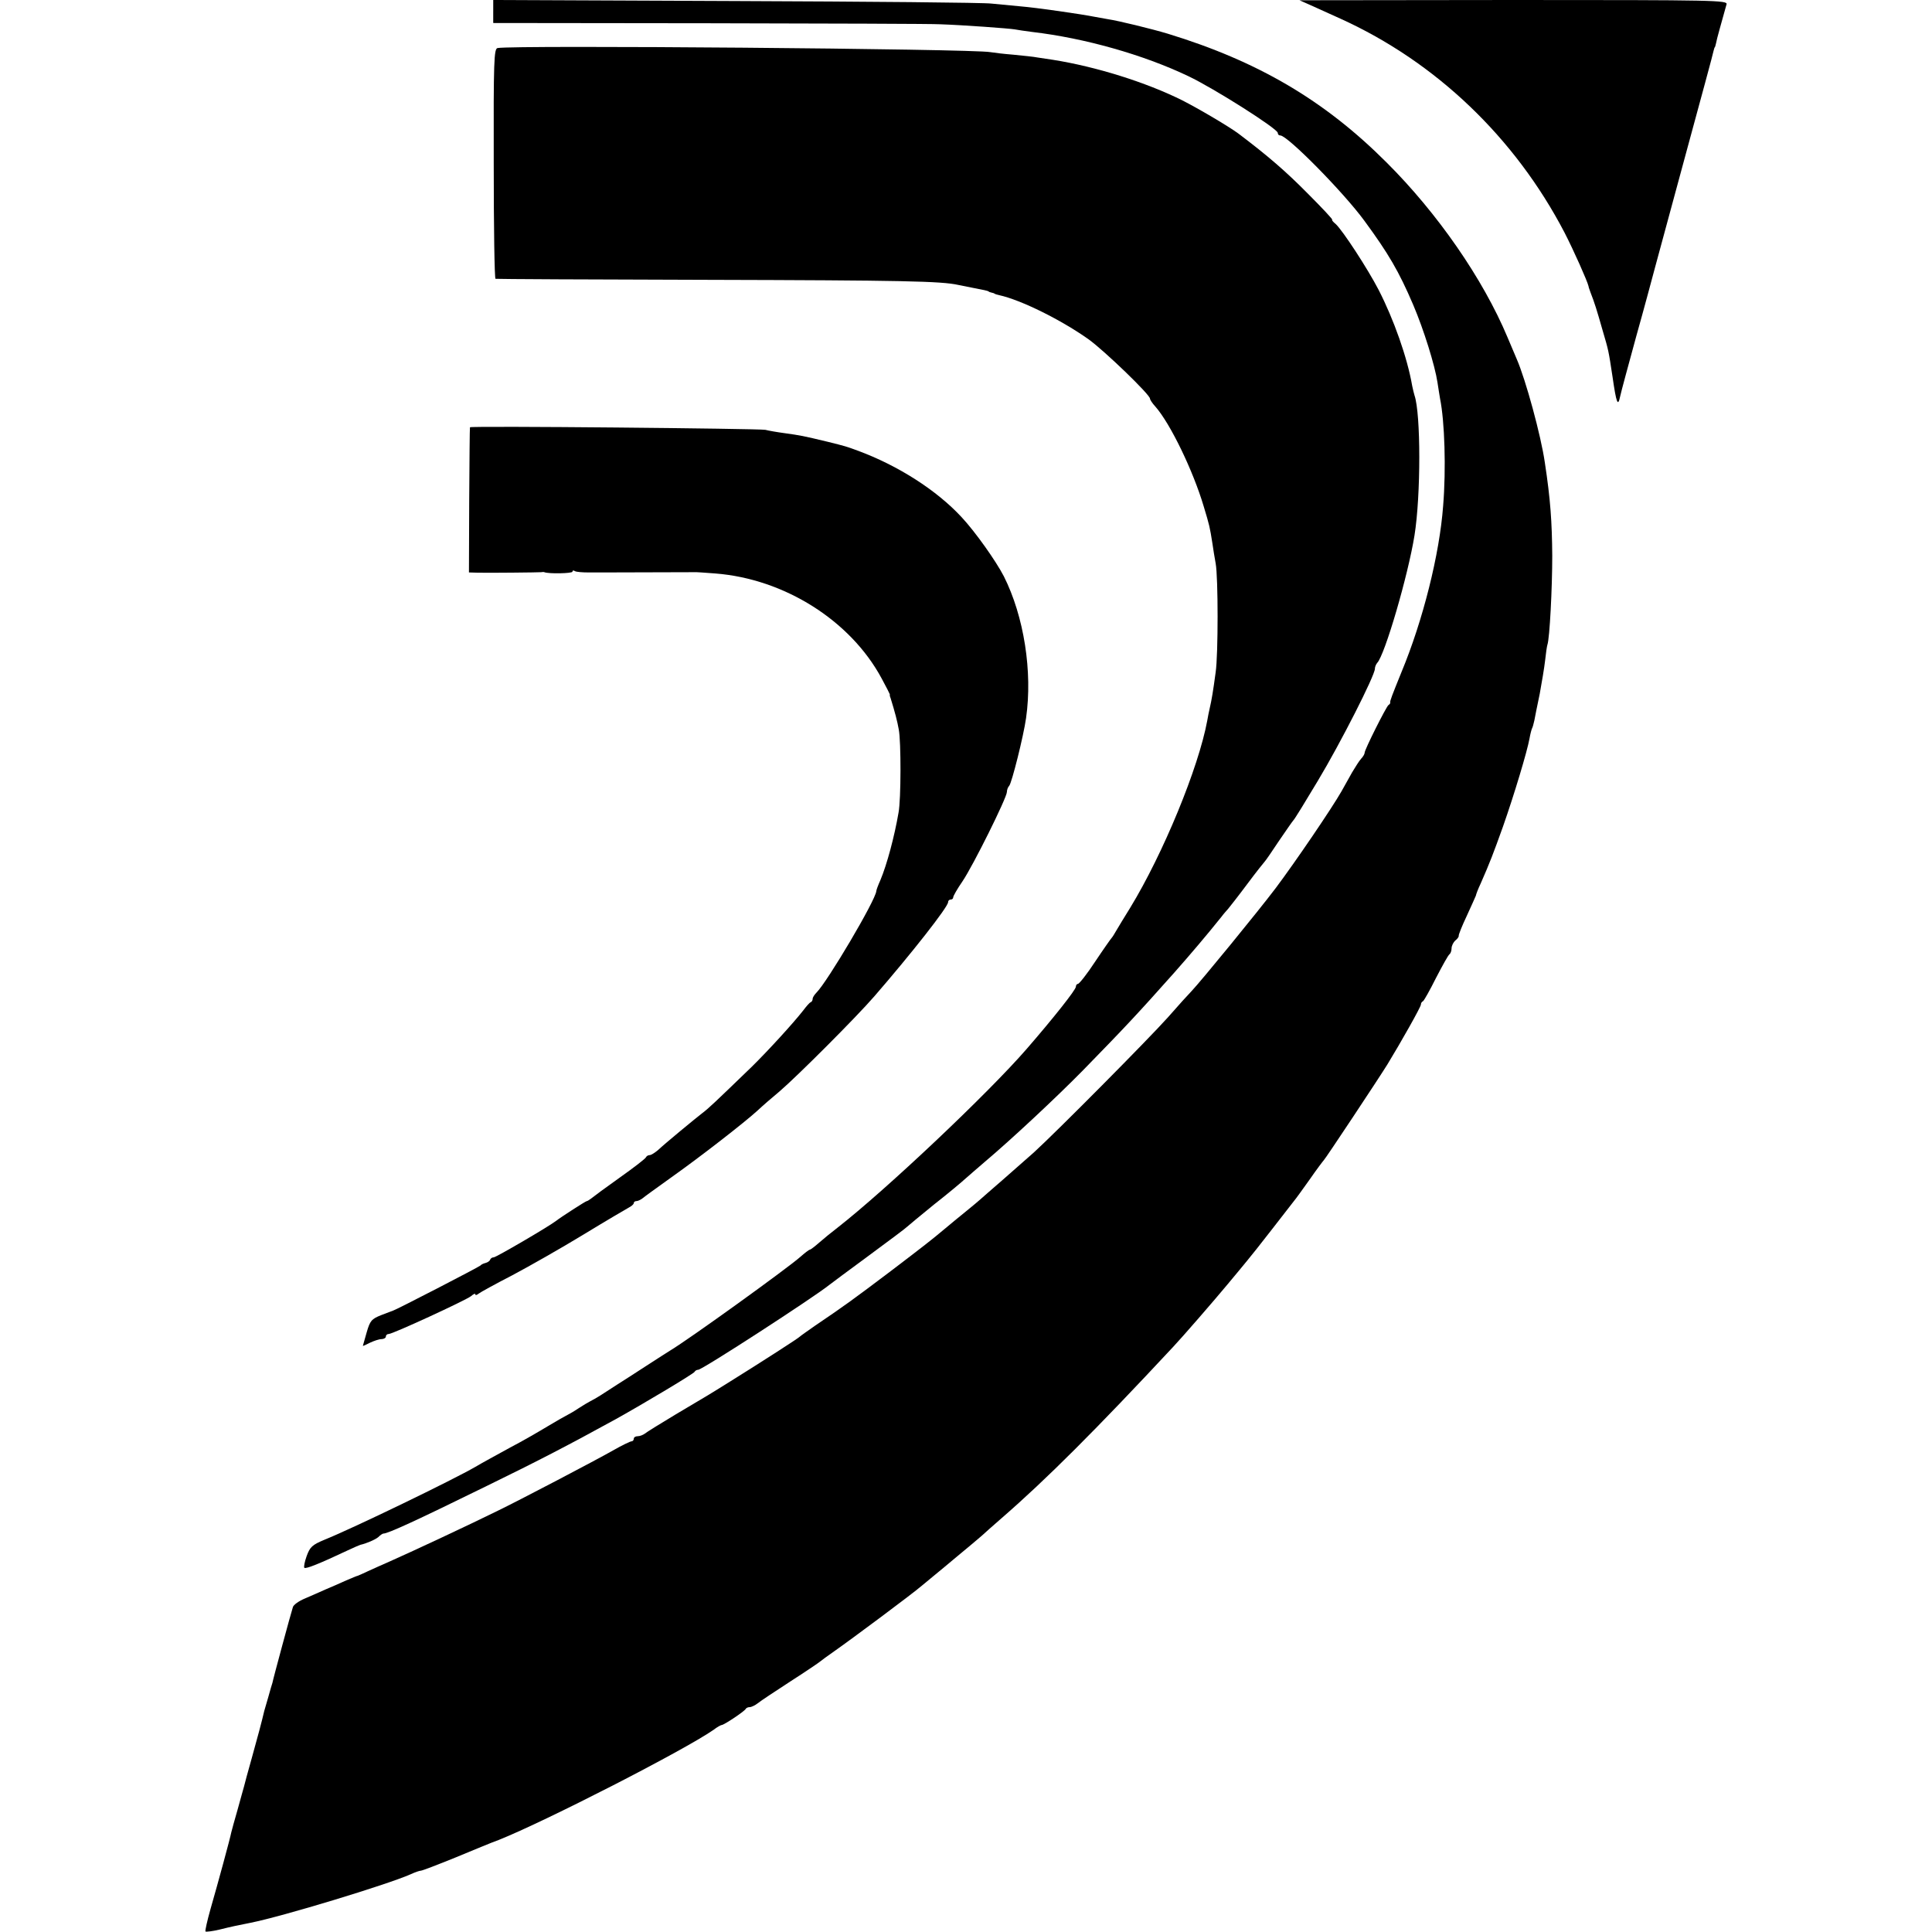
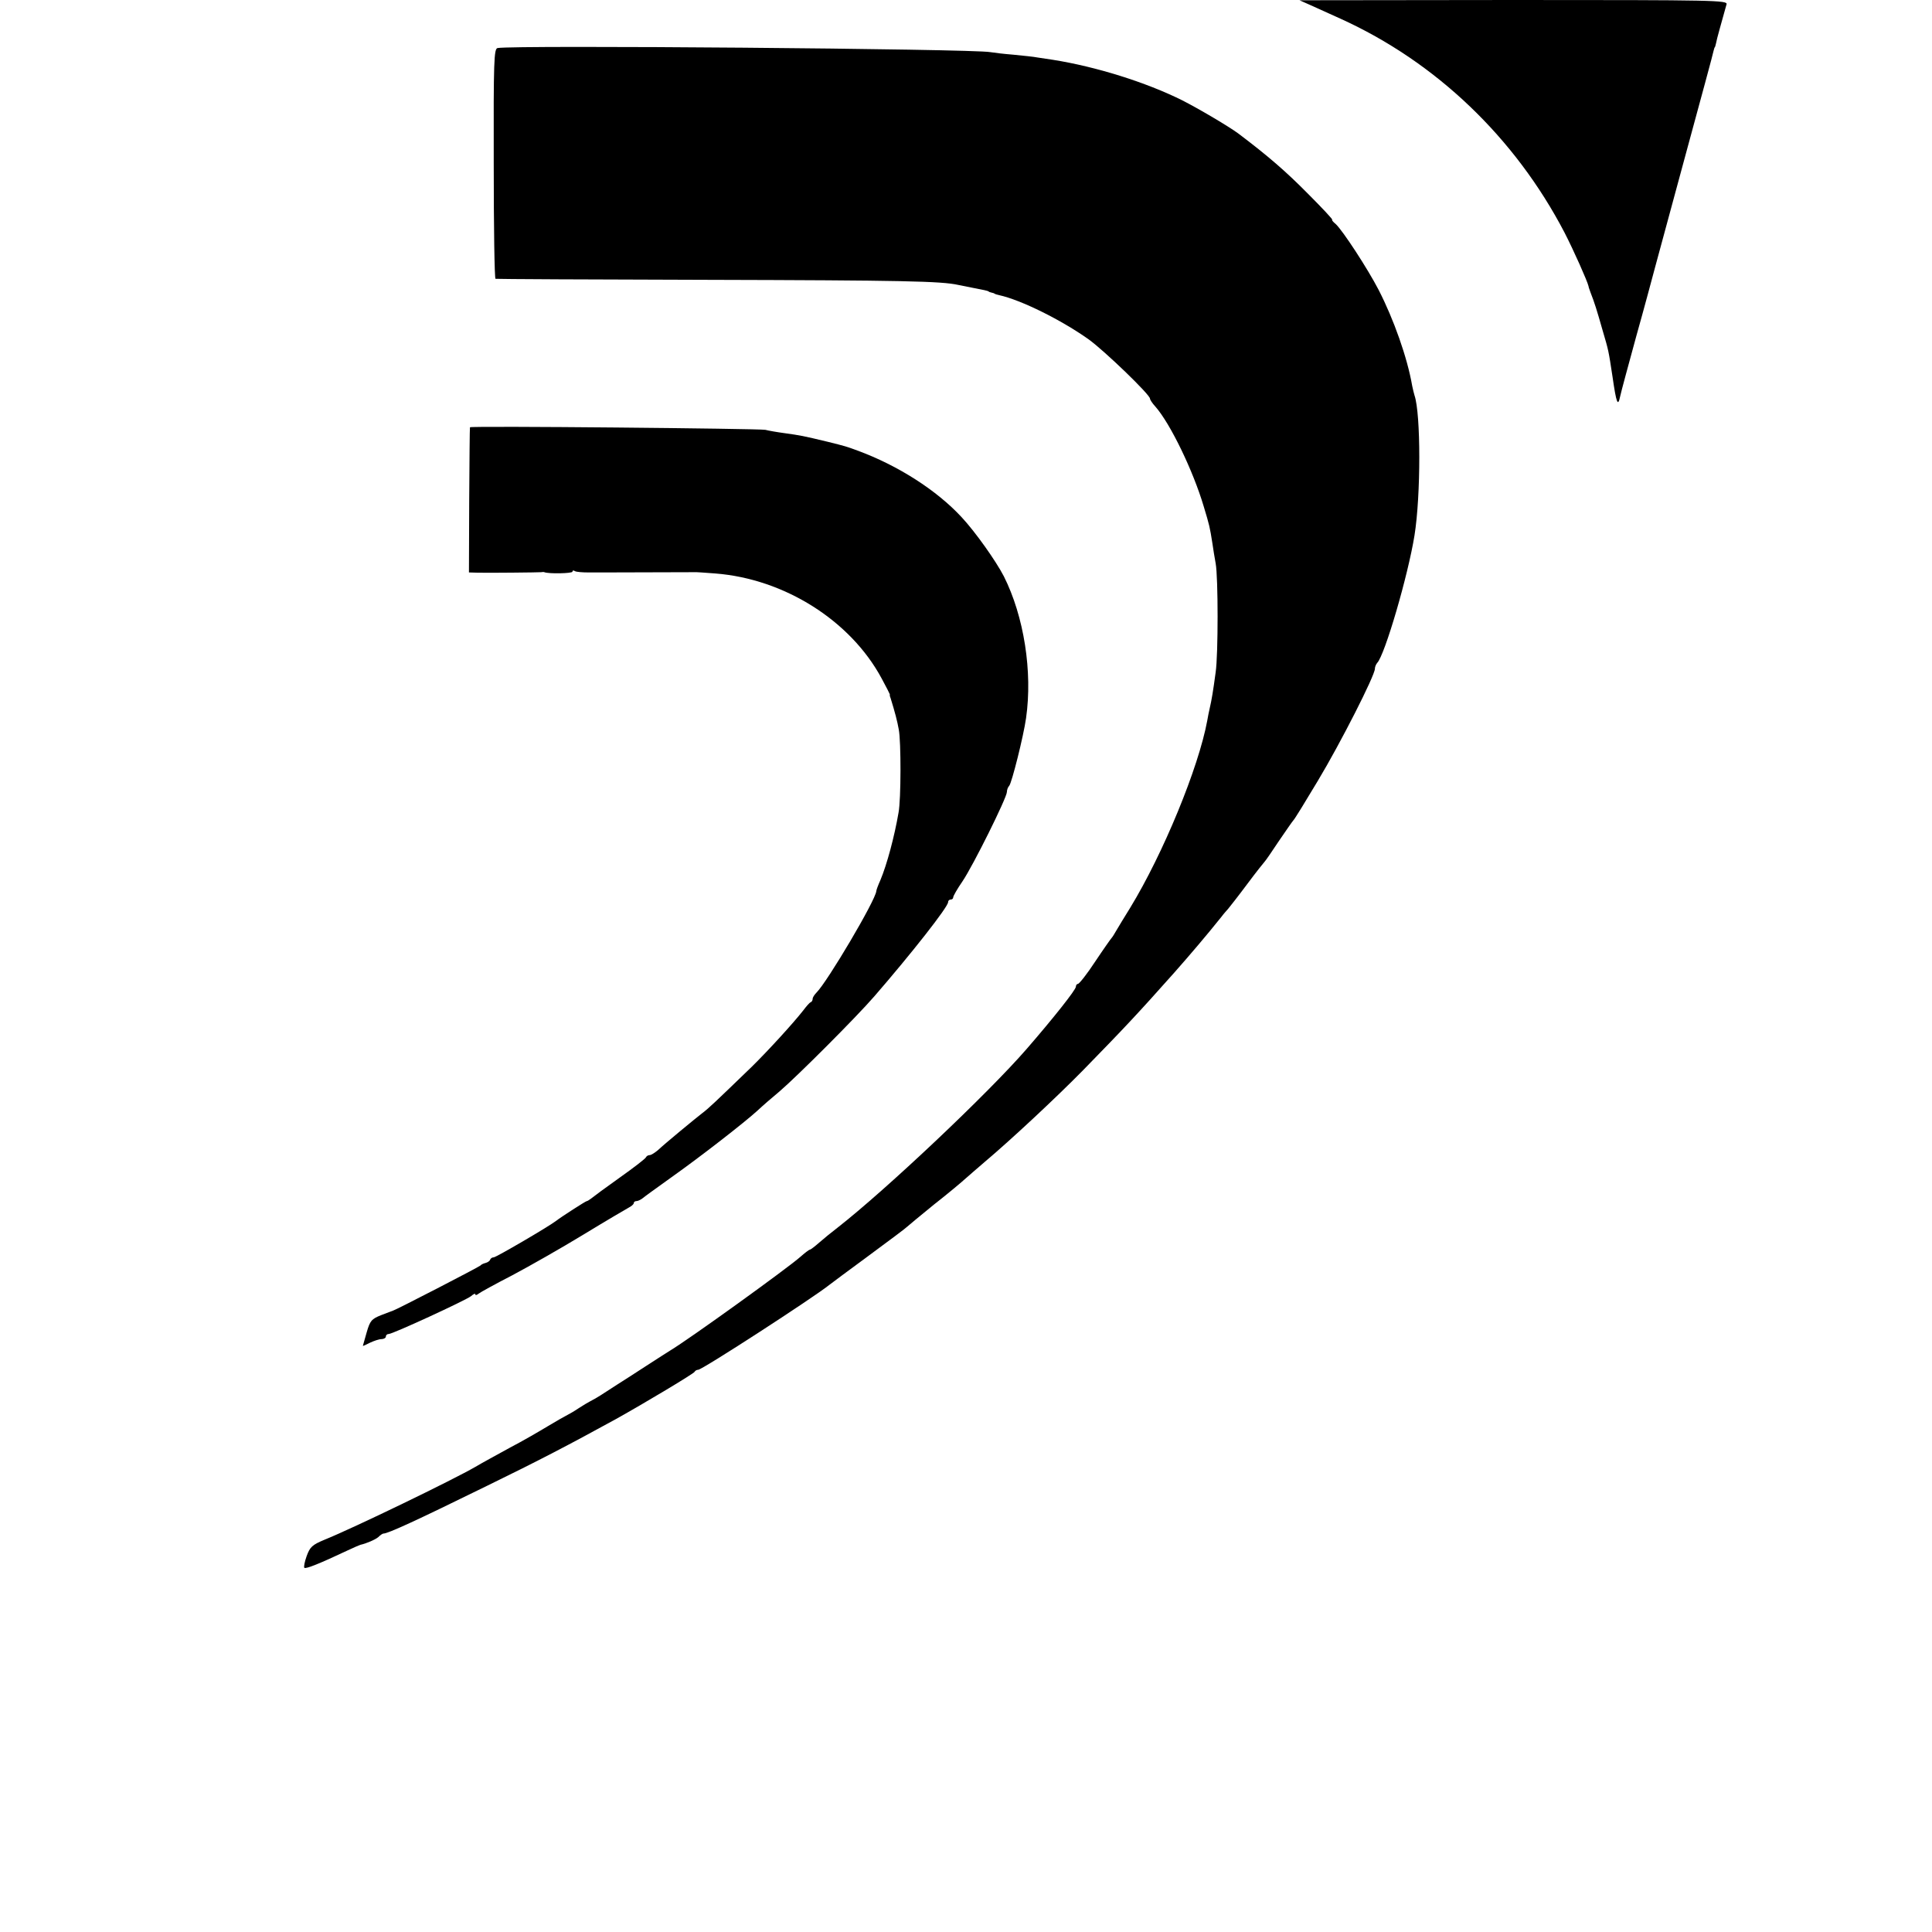
<svg xmlns="http://www.w3.org/2000/svg" version="1.0" width="756pt" height="756pt" viewBox="0 0 756 756" preserveAspectRatio="xMidYMid meet">
  <g transform="translate(0,756) scale(0.1,-0.1)" fill="#000000" stroke="none">
-     <path d="M1930 7515 l0 -45 848 -1 c466 -1 872 -2 902 -4 88 -3 268 -16 291 -20 12 -2 42 -7 68 -10 205 -24 435 -89 611 -173 101 -48 350 -206 350 -222 0 -6 4 -10 10 -10 28 0 247 -222 329 -334 94 -128 135 -198 191 -329 41 -96 85 -237 95 -304 3 -21 8 -50 10 -63 18 -88 24 -275 12 -420 -14 -189 -79 -448 -163 -650 -36 -89 -46 -114 -44 -119 1 -2 -2 -7 -7 -10 -9 -7 -93 -174 -93 -186 0 -5 -6 -16 -14 -24 -8 -9 -23 -33 -35 -53 -12 -21 -31 -55 -42 -75 -37 -65 -179 -274 -257 -378 -68 -90 -292 -364 -331 -405 -9 -9 -50 -54 -91 -101 -76 -85 -434 -446 -525 -529 -28 -25 -84 -74 -125 -110 -41 -36 -80 -69 -86 -75 -6 -5 -30 -26 -54 -45 -24 -19 -62 -51 -85 -70 -50 -42 -81 -66 -207 -162 -147 -111 -184 -138 -298 -215 -30 -21 -57 -40 -60 -43 -5 -6 -145 -96 -270 -174 -88 -55 -90 -56 -215 -130 -60 -36 -115 -70 -122 -76 -7 -5 -19 -10 -28 -10 -8 0 -15 -4 -15 -10 0 -5 -4 -10 -9 -10 -5 0 -38 -16 -73 -36 -61 -35 -370 -197 -453 -237 -114 -56 -321 -153 -420 -197 -27 -12 -66 -29 -85 -38 -19 -9 -37 -17 -40 -18 -3 0 -23 -9 -45 -18 -22 -10 -58 -26 -80 -35 -22 -10 -59 -26 -82 -36 -24 -10 -45 -25 -47 -34 -7 -21 -78 -283 -80 -296 -2 -5 -9 -30 -16 -55 -7 -25 -14 -49 -16 -55 -9 -39 -26 -103 -49 -185 -15 -52 -28 -102 -30 -110 -2 -8 -14 -49 -25 -90 -12 -41 -23 -82 -25 -90 -4 -22 -53 -202 -81 -299 -13 -46 -22 -86 -20 -89 3 -2 27 1 53 7 48 12 77 18 123 27 126 25 537 150 627 190 17 8 35 14 40 14 5 0 65 23 134 51 68 28 144 60 170 69 183 73 724 350 841 431 14 11 29 19 32 19 9 0 90 54 94 63 2 4 9 7 16 7 6 0 21 7 31 15 11 9 70 48 130 87 61 39 112 74 115 77 3 3 28 21 55 40 63 44 305 224 342 256 15 13 71 58 123 102 52 43 102 85 111 93 9 8 44 40 79 70 174 151 368 345 670 669 35 37 160 181 214 246 32 39 67 80 77 93 11 13 54 67 95 120 41 53 81 104 87 112 7 8 35 47 62 85 27 39 52 72 55 75 6 5 213 317 249 375 53 87 131 225 131 234 0 5 3 11 8 13 4 2 27 43 51 91 25 48 48 90 53 93 4 3 8 13 8 23 0 10 7 24 15 31 8 6 14 15 13 18 -1 4 13 39 31 77 18 39 34 75 36 80 1 6 9 27 19 48 36 82 49 116 87 222 44 125 95 295 104 345 3 18 8 36 10 40 2 3 6 17 9 31 2 13 12 60 21 104 8 44 18 103 21 130 3 28 7 56 9 62 9 25 19 222 19 348 -1 133 -7 221 -29 365 -15 105 -75 325 -110 405 -7 17 -23 55 -36 85 -96 229 -274 486 -474 685 -242 242 -502 395 -855 503 -63 19 -194 51 -235 57 -11 2 -33 6 -50 9 -55 11 -229 36 -290 41 -33 3 -85 8 -115 11 -30 4 -481 8 -1002 10 l-948 4 0 -45z" />
    <path d="M5130 7539 c25 -11 77 -35 115 -52 373 -169 683 -465 877 -837 36 -70 89 -189 94 -210 0 -3 4 -14 8 -25 15 -38 25 -70 46 -144 25 -85 24 -81 40 -186 15 -104 21 -119 30 -75 4 19 33 125 63 235 31 110 64 234 75 275 11 41 66 244 122 450 56 206 104 382 105 390 2 8 4 15 5 15 1 0 3 7 5 16 2 14 23 87 41 152 5 16 -39 17 -833 17 l-838 -1 45 -20z" />
    <path d="M1947 7372 c-14 -3 -16 -48 -15 -453 0 -247 3 -450 7 -450 3 -1 377 -3 831 -4 763 -2 913 -5 980 -20 14 -3 39 -8 55 -11 43 -8 60 -12 63 -14 1 -2 7 -4 12 -5 6 -1 11 -3 13 -5 1 -1 9 -3 17 -5 86 -19 243 -97 350 -173 61 -44 240 -216 240 -232 0 -4 9 -18 21 -31 59 -67 148 -252 189 -390 23 -76 24 -81 34 -144 3 -22 9 -58 13 -80 10 -54 10 -357 0 -425 -10 -75 -16 -110 -23 -140 -3 -14 -8 -36 -10 -50 -34 -184 -172 -520 -302 -733 -21 -34 -45 -73 -53 -87 -8 -14 -16 -27 -19 -30 -3 -3 -32 -44 -64 -92 -32 -49 -63 -88 -68 -88 -4 0 -8 -5 -8 -11 0 -12 -88 -123 -193 -244 -151 -174 -549 -550 -741 -700 -21 -16 -53 -42 -70 -57 -17 -15 -34 -28 -37 -28 -3 0 -20 -13 -37 -28 -52 -46 -435 -322 -510 -367 -9 -6 -51 -32 -92 -59 -41 -27 -93 -60 -115 -74 -22 -14 -51 -33 -65 -42 -14 -9 -32 -19 -40 -23 -8 -4 -28 -16 -45 -27 -16 -11 -37 -23 -45 -27 -8 -4 -42 -23 -75 -43 -33 -20 -100 -59 -150 -85 -49 -27 -110 -60 -135 -75 -88 -51 -476 -239 -590 -285 -48 -20 -57 -28 -70 -64 -8 -22 -12 -43 -9 -46 6 -5 61 17 169 68 25 12 47 21 50 22 23 5 58 20 70 30 8 8 17 14 20 14 18 0 125 49 406 187 201 98 320 160 504 261 113 63 305 178 308 185 2 4 8 8 14 8 16 0 452 283 513 332 6 5 75 56 155 115 80 59 147 109 150 113 3 3 50 42 104 86 55 43 111 90 125 103 15 13 48 42 75 65 101 85 281 253 384 358 163 167 211 218 357 382 67 76 124 143 185 219 8 11 20 24 26 31 5 6 39 49 74 96 35 47 67 87 70 90 3 3 28 39 55 80 28 41 53 77 56 80 4 3 47 73 96 155 89 148 223 412 223 438 0 7 4 17 9 23 30 31 121 343 146 499 25 156 25 476 0 548 -2 6 -6 23 -9 37 -19 111 -73 262 -131 375 -44 85 -141 233 -168 258 -11 9 -17 17 -14 17 4 0 -39 46 -96 103 -84 85 -154 146 -272 235 -35 26 -153 96 -220 130 -141 70 -335 131 -505 158 -19 3 -46 7 -60 9 -14 3 -56 7 -95 11 -38 3 -79 8 -90 10 -67 13 -1865 28 -1928 16z" />
    <path d="M1839 5888 c-1 -1 -2 -130 -3 -285 l-1 -283 35 -1 c44 -1 238 1 248 2 4 1 9 1 12 0 17 -7 110 -5 110 2 0 5 4 6 10 2 5 -3 29 -5 52 -5 24 0 52 0 63 0 88 0 342 1 350 1 6 1 43 -2 84 -5 270 -21 529 -184 651 -411 18 -33 32 -61 32 -62 -1 -2 0 -8 3 -15 17 -55 26 -89 32 -123 9 -46 9 -273 -1 -325 -16 -93 -45 -202 -71 -264 -9 -20 -16 -39 -16 -43 -3 -36 -191 -354 -234 -397 -8 -8 -15 -19 -15 -24 0 -6 -3 -12 -8 -14 -4 -1 -17 -16 -29 -32 -40 -51 -137 -157 -201 -220 -146 -141 -168 -162 -193 -181 -31 -24 -145 -118 -175 -146 -12 -10 -26 -19 -32 -19 -6 0 -12 -4 -14 -8 -1 -5 -48 -41 -103 -80 -55 -39 -105 -76 -112 -82 -7 -5 -14 -10 -17 -10 -4 0 -99 -61 -121 -78 -30 -23 -234 -142 -243 -142 -6 0 -12 -4 -14 -9 -1 -5 -10 -11 -18 -13 -8 -2 -17 -6 -20 -10 -4 -5 -333 -175 -343 -177 -1 0 -21 -8 -45 -17 -38 -15 -44 -22 -57 -67 -8 -28 -15 -52 -15 -53 0 -2 12 4 28 12 15 7 35 14 45 14 9 0 17 5 17 10 0 6 5 10 11 10 16 0 302 132 322 148 9 8 17 12 17 7 0 -4 6 -3 13 3 6 5 66 38 132 72 66 35 191 106 278 159 87 53 167 100 178 106 10 5 19 13 19 17 0 5 5 8 10 8 6 0 16 5 23 10 7 6 58 43 114 83 113 80 288 216 338 262 18 17 56 50 85 74 69 59 300 290 371 372 144 166 289 350 289 369 0 6 5 10 10 10 6 0 10 4 10 9 0 5 16 33 36 62 42 62 174 328 174 350 0 8 4 19 9 24 10 11 56 194 66 265 26 181 -8 398 -87 555 -31 60 -111 173 -165 231 -98 106 -250 203 -408 261 -43 16 -47 17 -115 34 -100 24 -106 25 -170 34 -30 4 -64 10 -75 13 -22 5 -1154 16 -1156 10z" />
  </g>
</svg>